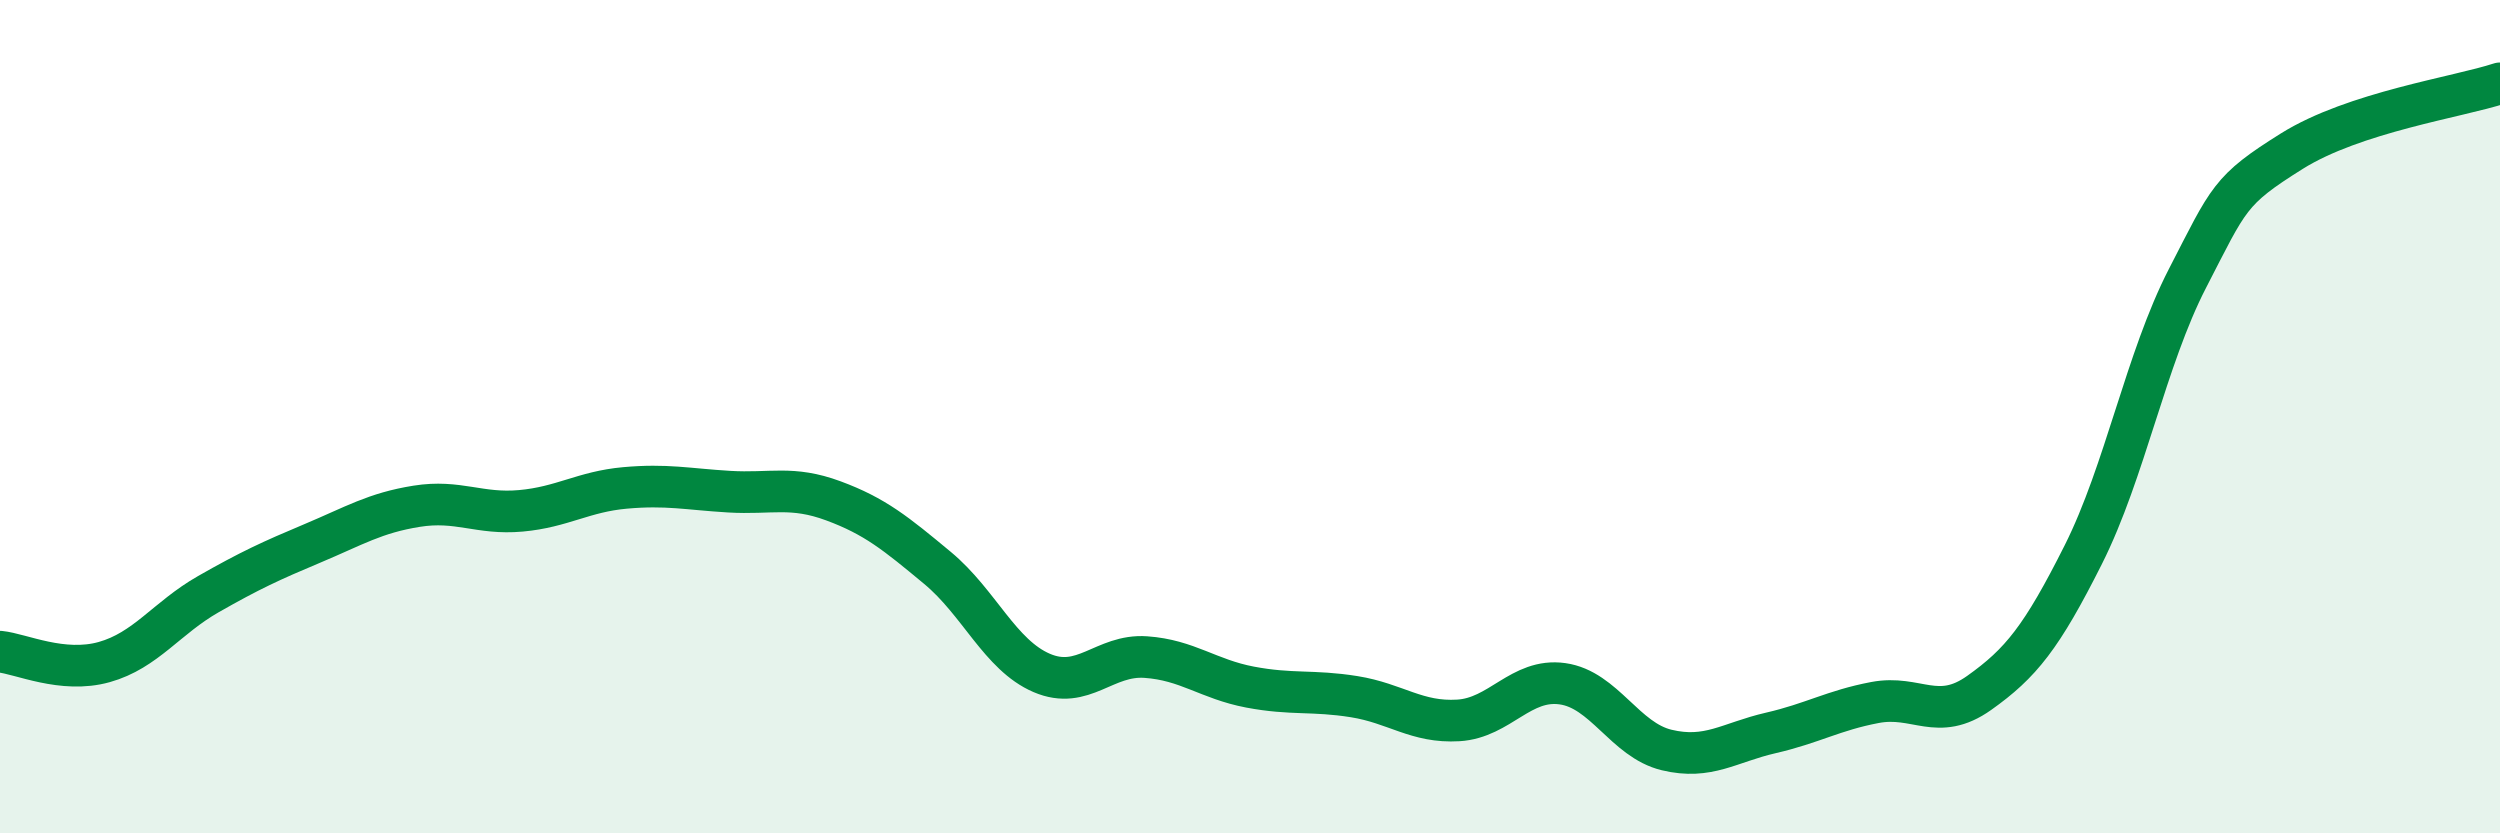
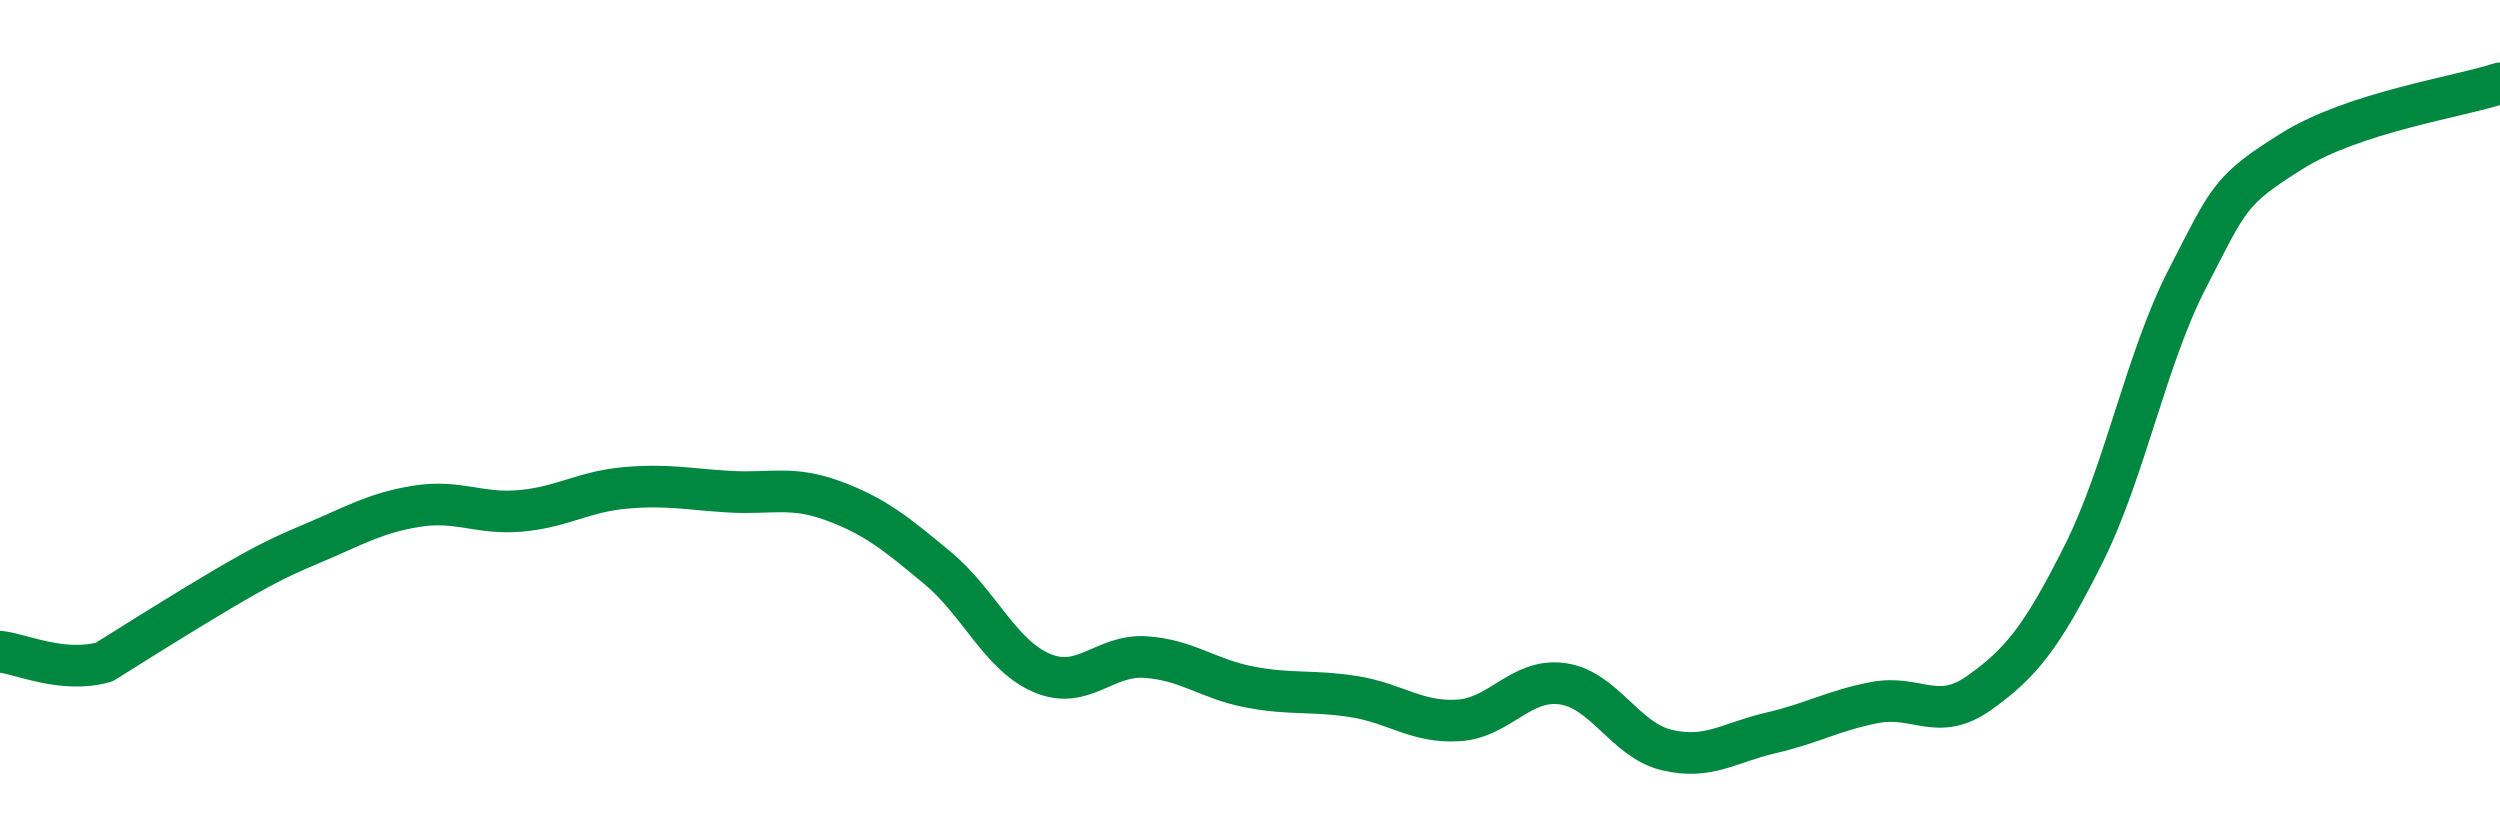
<svg xmlns="http://www.w3.org/2000/svg" width="60" height="20" viewBox="0 0 60 20">
-   <path d="M 0,15.64 C 0.5,15.69 1.5,16.17 2.5,15.89 C 3.5,15.61 4,14.83 5,14.26 C 6,13.69 6.5,13.46 7.5,13.04 C 8.5,12.62 9,12.31 10,12.15 C 11,11.99 11.5,12.35 12.5,12.26 C 13.5,12.17 14,11.8 15,11.71 C 16,11.62 16.5,11.74 17.5,11.8 C 18.5,11.86 19,11.65 20,12.02 C 21,12.39 21.5,12.8 22.5,13.63 C 23.5,14.46 24,15.72 25,16.15 C 26,16.58 26.5,15.7 27.5,15.77 C 28.5,15.84 29,16.3 30,16.49 C 31,16.68 31.5,16.56 32.5,16.72 C 33.5,16.88 34,17.35 35,17.29 C 36,17.23 36.5,16.27 37.5,16.41 C 38.5,16.55 39,17.76 40,18 C 41,18.24 41.5,17.82 42.5,17.59 C 43.5,17.36 44,17.05 45,16.86 C 46,16.67 46.5,17.34 47.5,16.63 C 48.5,15.92 49,15.3 50,13.31 C 51,11.32 51.5,8.62 52.5,6.68 C 53.5,4.74 53.5,4.57 55,3.63 C 56.5,2.69 59,2.33 60,2L60 20L0 20Z" fill="#008740" opacity="0.1" stroke-linecap="round" stroke-linejoin="round" />
-   <path d="M 0,15.64 C 0.5,15.69 1.5,16.17 2.5,15.89 C 3.5,15.61 4,14.83 5,14.26 C 6,13.69 6.5,13.46 7.5,13.04 C 8.5,12.62 9,12.31 10,12.15 C 11,11.99 11.5,12.35 12.5,12.26 C 13.5,12.17 14,11.8 15,11.71 C 16,11.62 16.5,11.74 17.5,11.8 C 18.5,11.86 19,11.65 20,12.02 C 21,12.39 21.5,12.8 22.5,13.63 C 23.5,14.46 24,15.72 25,16.15 C 26,16.58 26.5,15.7 27.5,15.77 C 28.5,15.84 29,16.3 30,16.49 C 31,16.68 31.5,16.56 32.5,16.72 C 33.5,16.88 34,17.35 35,17.29 C 36,17.23 36.5,16.27 37.5,16.41 C 38.5,16.55 39,17.76 40,18 C 41,18.24 41.5,17.82 42.5,17.59 C 43.5,17.36 44,17.05 45,16.86 C 46,16.67 46.5,17.34 47.5,16.63 C 48.5,15.92 49,15.3 50,13.31 C 51,11.32 51.5,8.62 52.5,6.68 C 53.5,4.74 53.5,4.57 55,3.63 C 56.5,2.69 59,2.33 60,2" stroke="#008740" stroke-width="1" fill="none" stroke-linecap="round" stroke-linejoin="round" />
+   <path d="M 0,15.64 C 0.5,15.69 1.5,16.17 2.5,15.89 C 6,13.69 6.5,13.46 7.5,13.04 C 8.5,12.62 9,12.31 10,12.15 C 11,11.99 11.5,12.35 12.5,12.26 C 13.5,12.17 14,11.8 15,11.71 C 16,11.62 16.5,11.74 17.5,11.8 C 18.5,11.86 19,11.65 20,12.02 C 21,12.39 21.5,12.8 22.5,13.63 C 23.5,14.46 24,15.72 25,16.15 C 26,16.58 26.5,15.7 27.5,15.77 C 28.5,15.84 29,16.3 30,16.49 C 31,16.68 31.5,16.56 32.5,16.72 C 33.5,16.88 34,17.35 35,17.29 C 36,17.23 36.5,16.27 37.5,16.41 C 38.5,16.55 39,17.76 40,18 C 41,18.24 41.5,17.82 42.5,17.59 C 43.5,17.36 44,17.05 45,16.86 C 46,16.67 46.5,17.34 47.5,16.63 C 48.5,15.92 49,15.3 50,13.31 C 51,11.32 51.5,8.62 52.5,6.68 C 53.5,4.74 53.5,4.57 55,3.63 C 56.5,2.69 59,2.33 60,2" stroke="#008740" stroke-width="1" fill="none" stroke-linecap="round" stroke-linejoin="round" />
</svg>